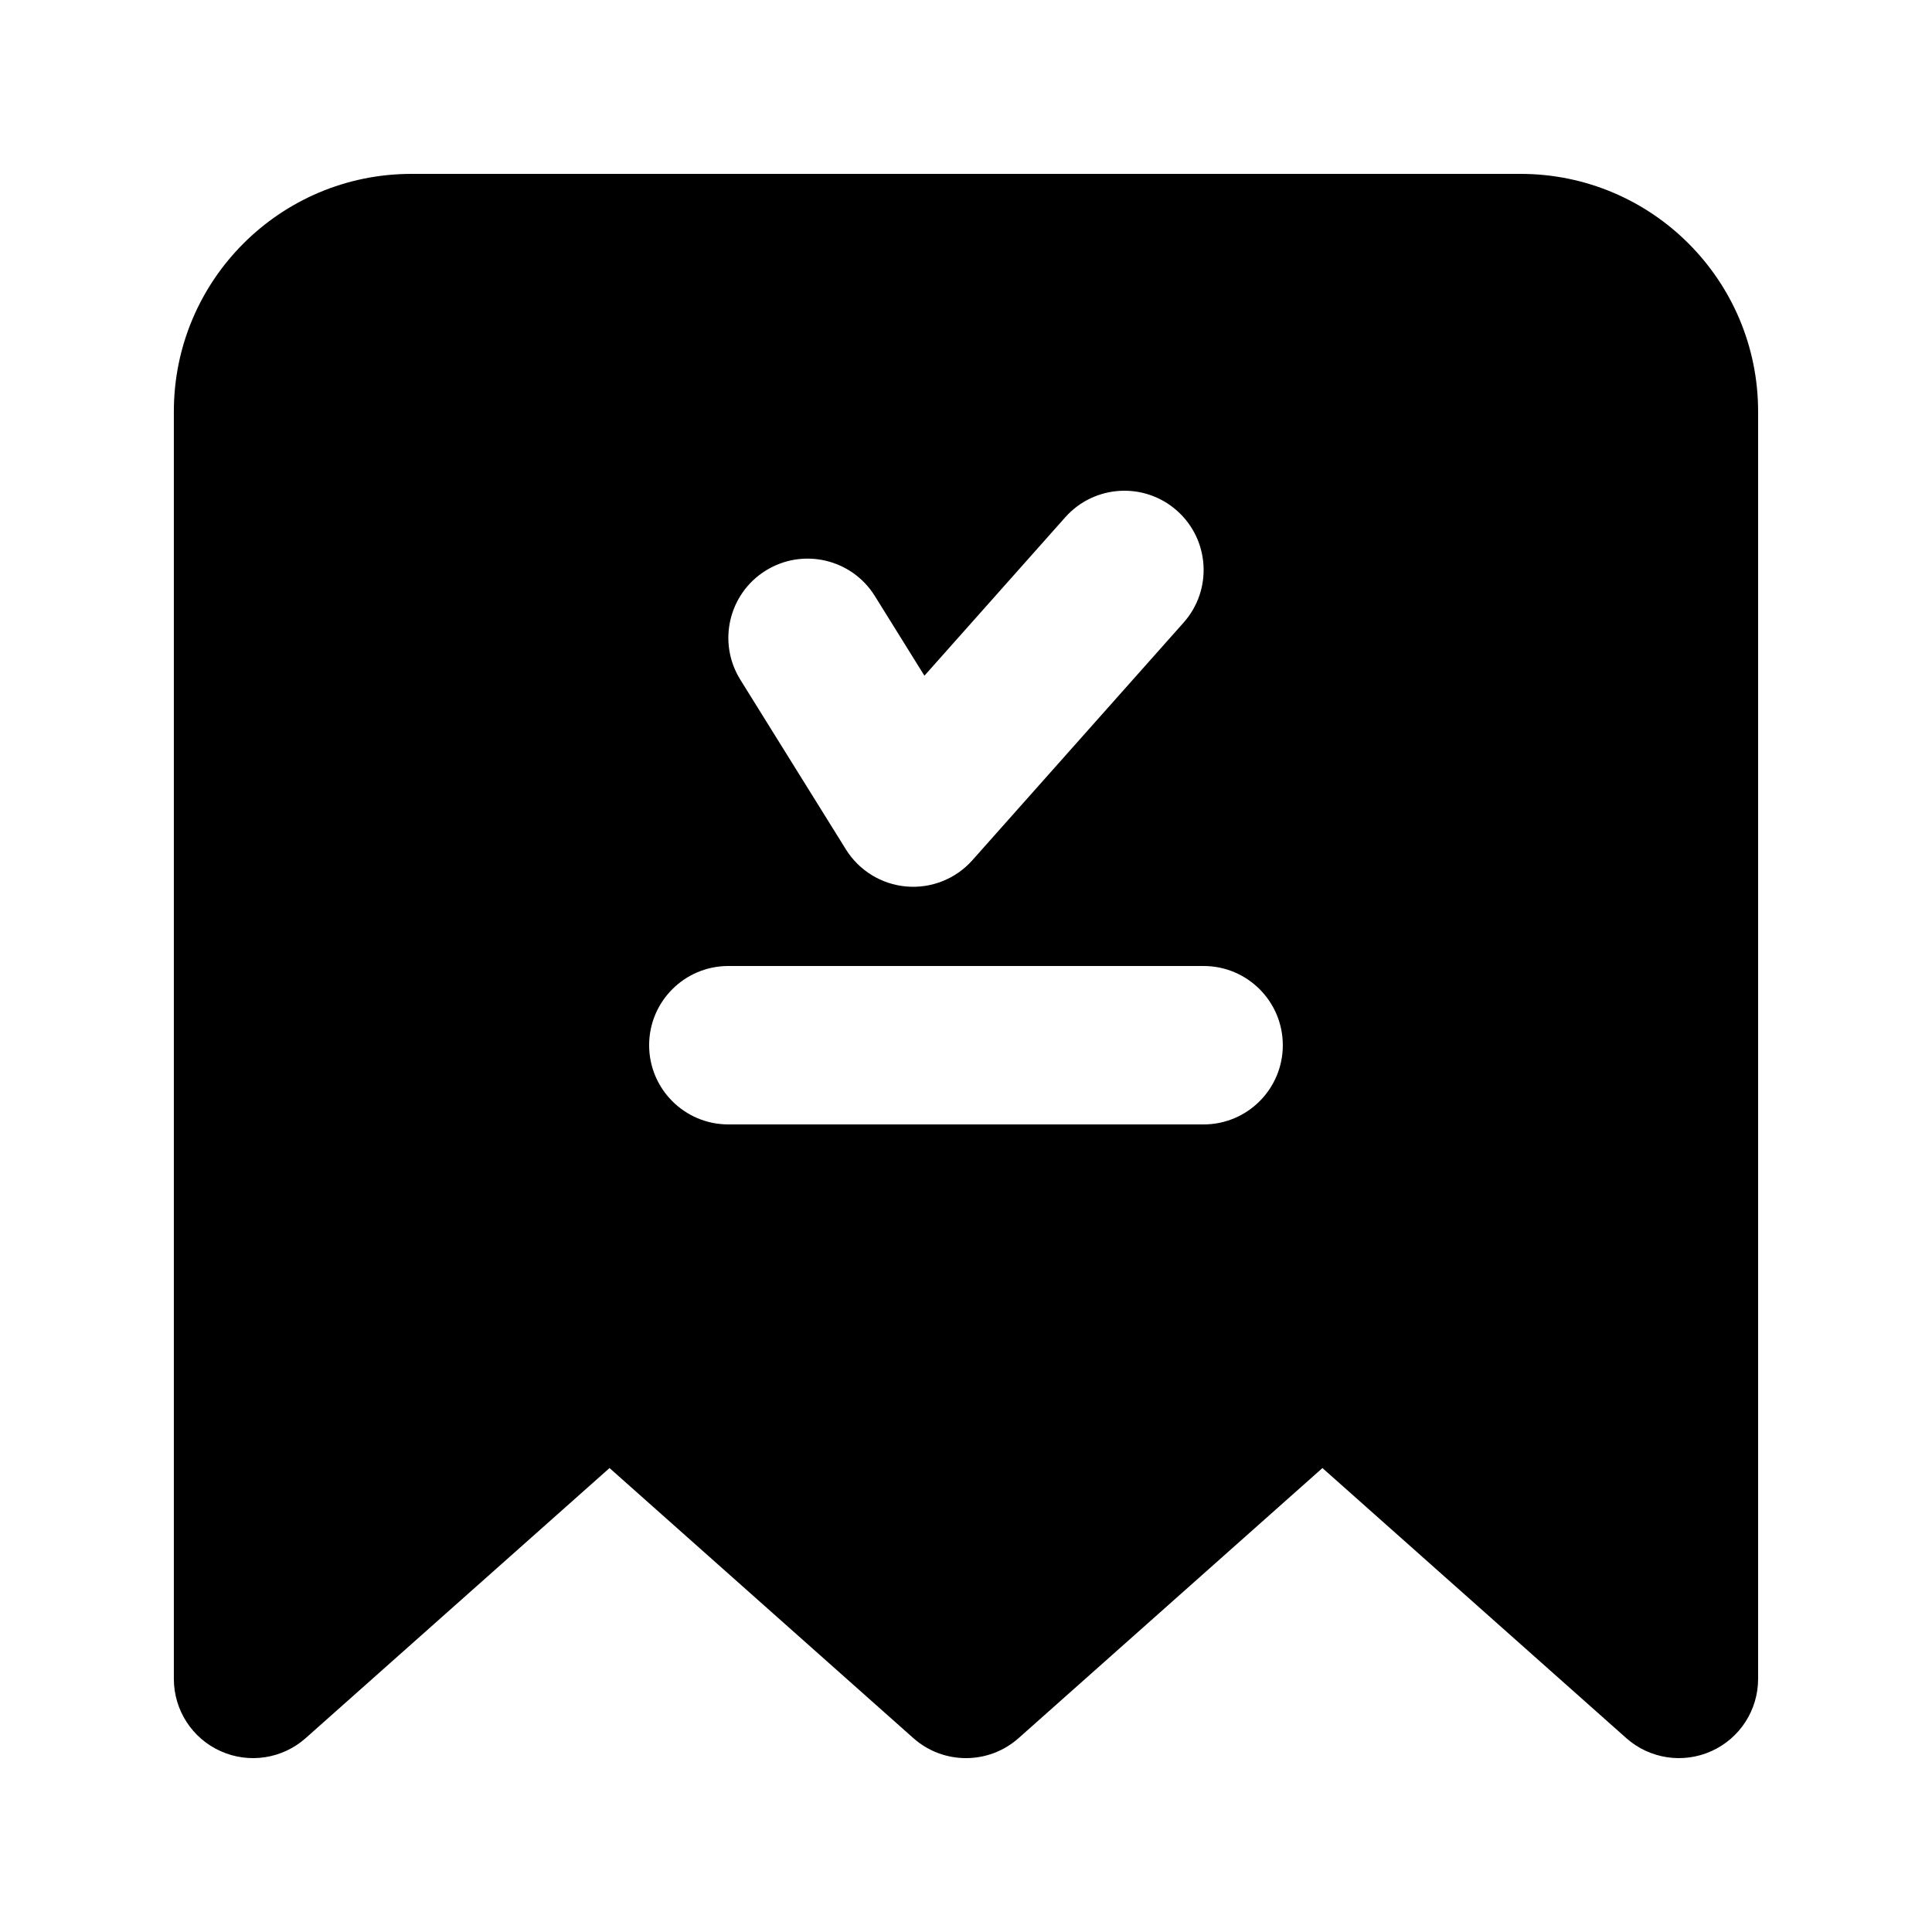
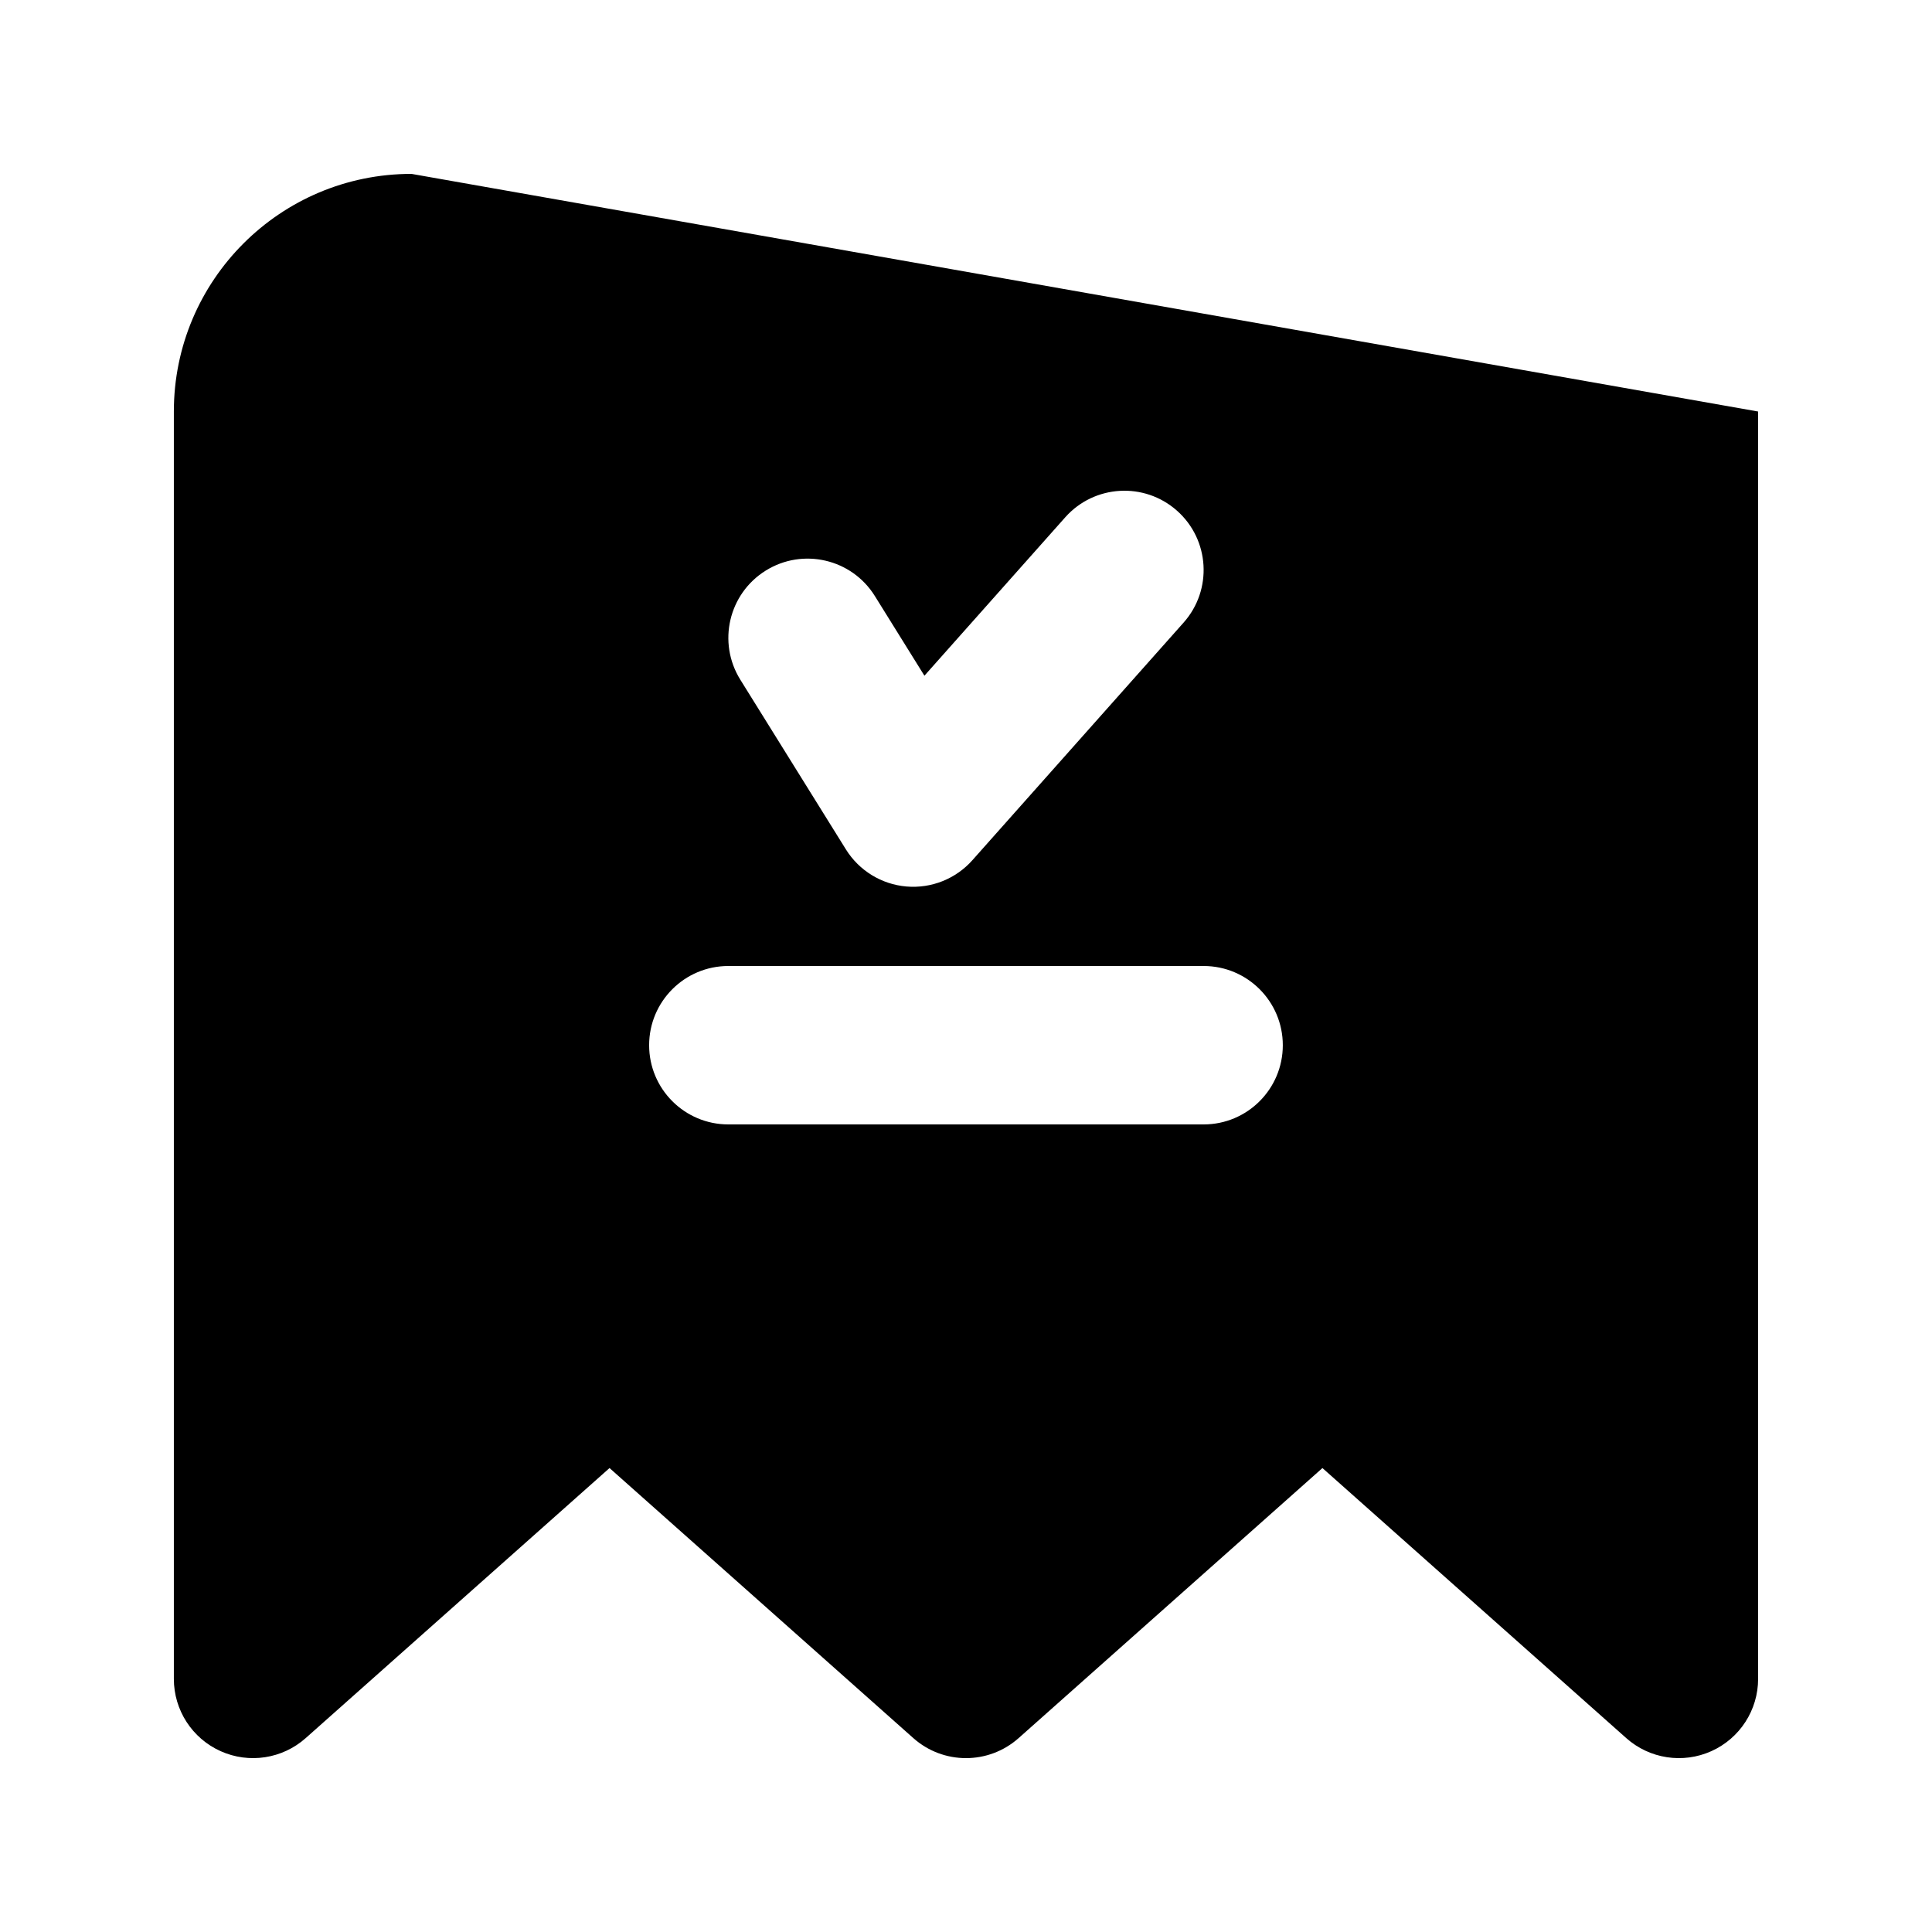
<svg xmlns="http://www.w3.org/2000/svg" fill="#000000" width="800px" height="800px" version="1.1" viewBox="144 144 512 512">
-   <path d="m253.05 190.08c-34.781 0-62.977 28.195-62.977 62.977v335.87c0 8.27 4.852 15.766 12.391 19.148 7.543 3.391 16.367 2.035 22.547-3.457l80.52-71.57 80.516 71.57c7.953 7.07 19.941 7.07 27.895 0l80.516-71.57 80.52 71.57c6.18 5.492 15.004 6.848 22.547 3.457 7.539-3.383 12.391-10.879 12.391-19.148v-335.87c0-34.781-28.191-62.977-62.977-62.977zm202.88 89.27c8.664 7.703 9.445 20.973 1.742 29.637l-55.98 62.977c-4.398 4.949-10.871 7.531-17.469 6.969s-12.543-4.203-16.043-9.824l-27.988-44.984c-6.125-9.844-3.109-22.789 6.734-28.914s22.789-3.109 28.914 6.734l13.141 21.125 37.312-41.973c7.703-8.668 20.973-9.449 29.637-1.746zm-118.91 120.65c-11.594 0-20.992 9.398-20.992 20.992s9.398 20.992 20.992 20.992h125.95c11.594 0 20.988-9.398 20.988-20.992s-9.395-20.992-20.988-20.992z" fill-rule="evenodd" />
+   <path d="m253.05 190.08c-34.781 0-62.977 28.195-62.977 62.977v335.87c0 8.27 4.852 15.766 12.391 19.148 7.543 3.391 16.367 2.035 22.547-3.457l80.52-71.57 80.516 71.57c7.953 7.07 19.941 7.07 27.895 0l80.516-71.57 80.52 71.57c6.18 5.492 15.004 6.848 22.547 3.457 7.539-3.383 12.391-10.879 12.391-19.148v-335.87zm202.88 89.27c8.664 7.703 9.445 20.973 1.742 29.637l-55.98 62.977c-4.398 4.949-10.871 7.531-17.469 6.969s-12.543-4.203-16.043-9.824l-27.988-44.984c-6.125-9.844-3.109-22.789 6.734-28.914s22.789-3.109 28.914 6.734l13.141 21.125 37.312-41.973c7.703-8.668 20.973-9.449 29.637-1.746zm-118.91 120.65c-11.594 0-20.992 9.398-20.992 20.992s9.398 20.992 20.992 20.992h125.95c11.594 0 20.988-9.398 20.988-20.992s-9.395-20.992-20.988-20.992z" fill-rule="evenodd" />
</svg>